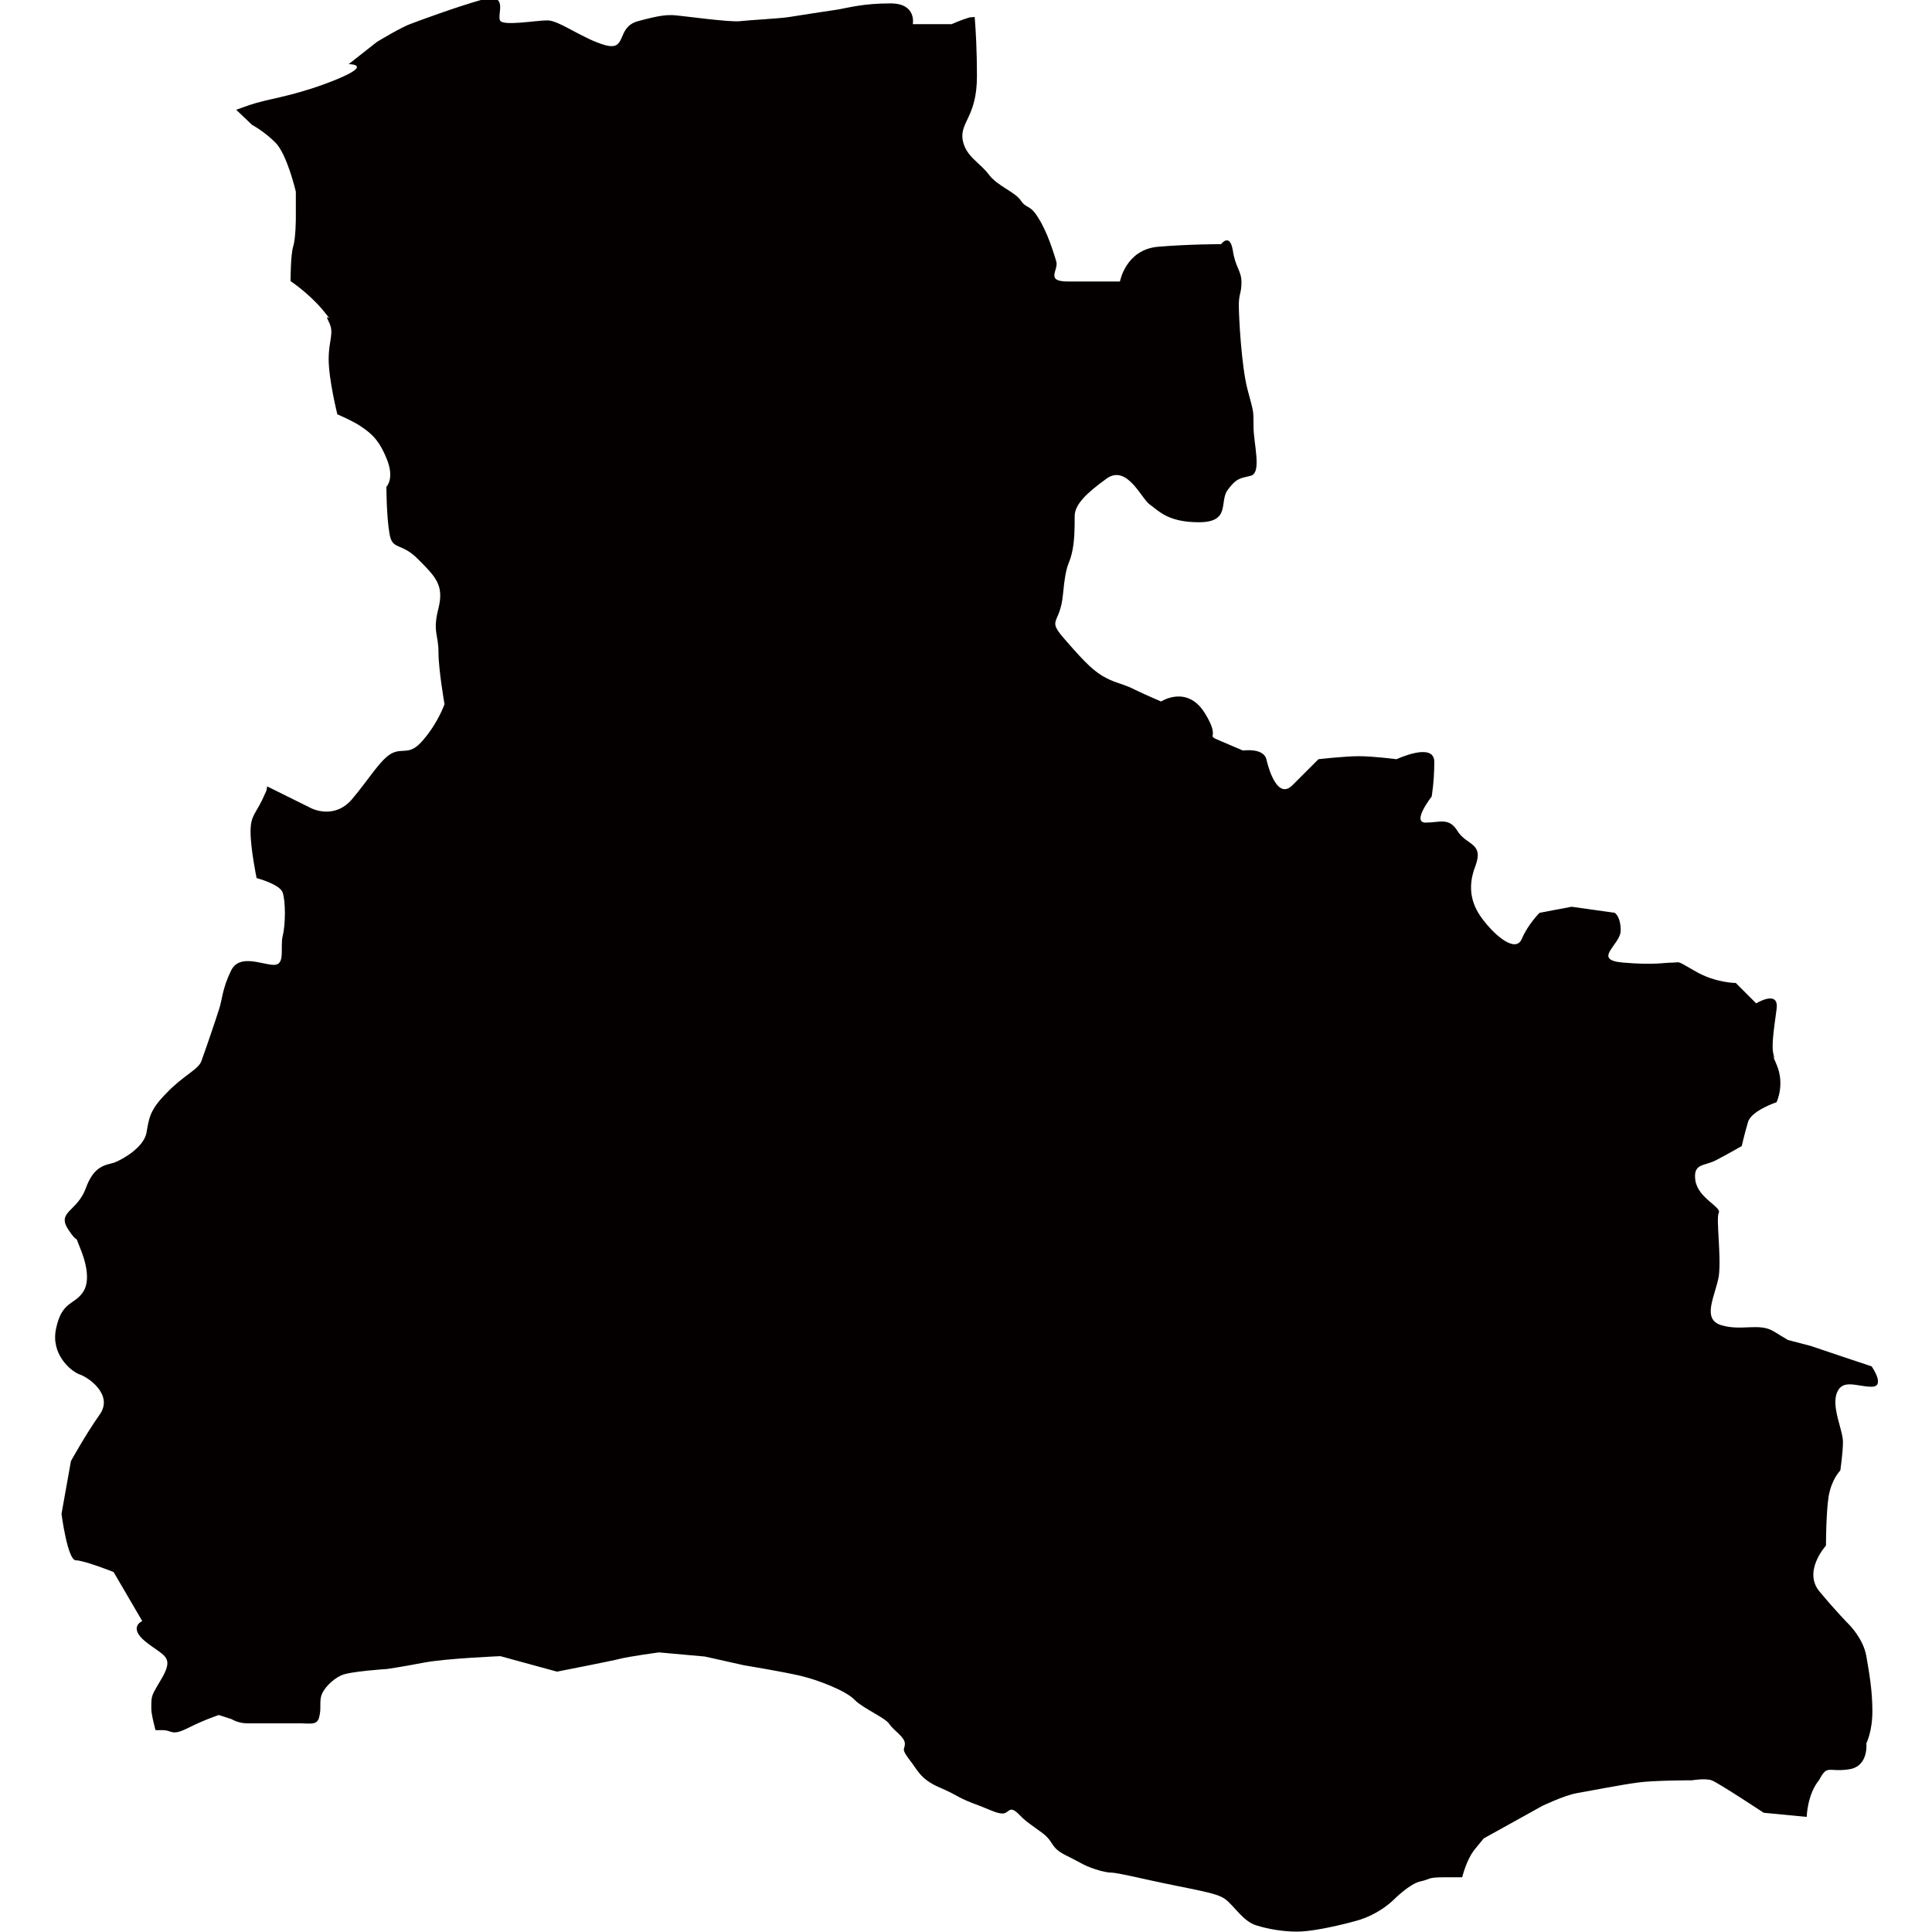
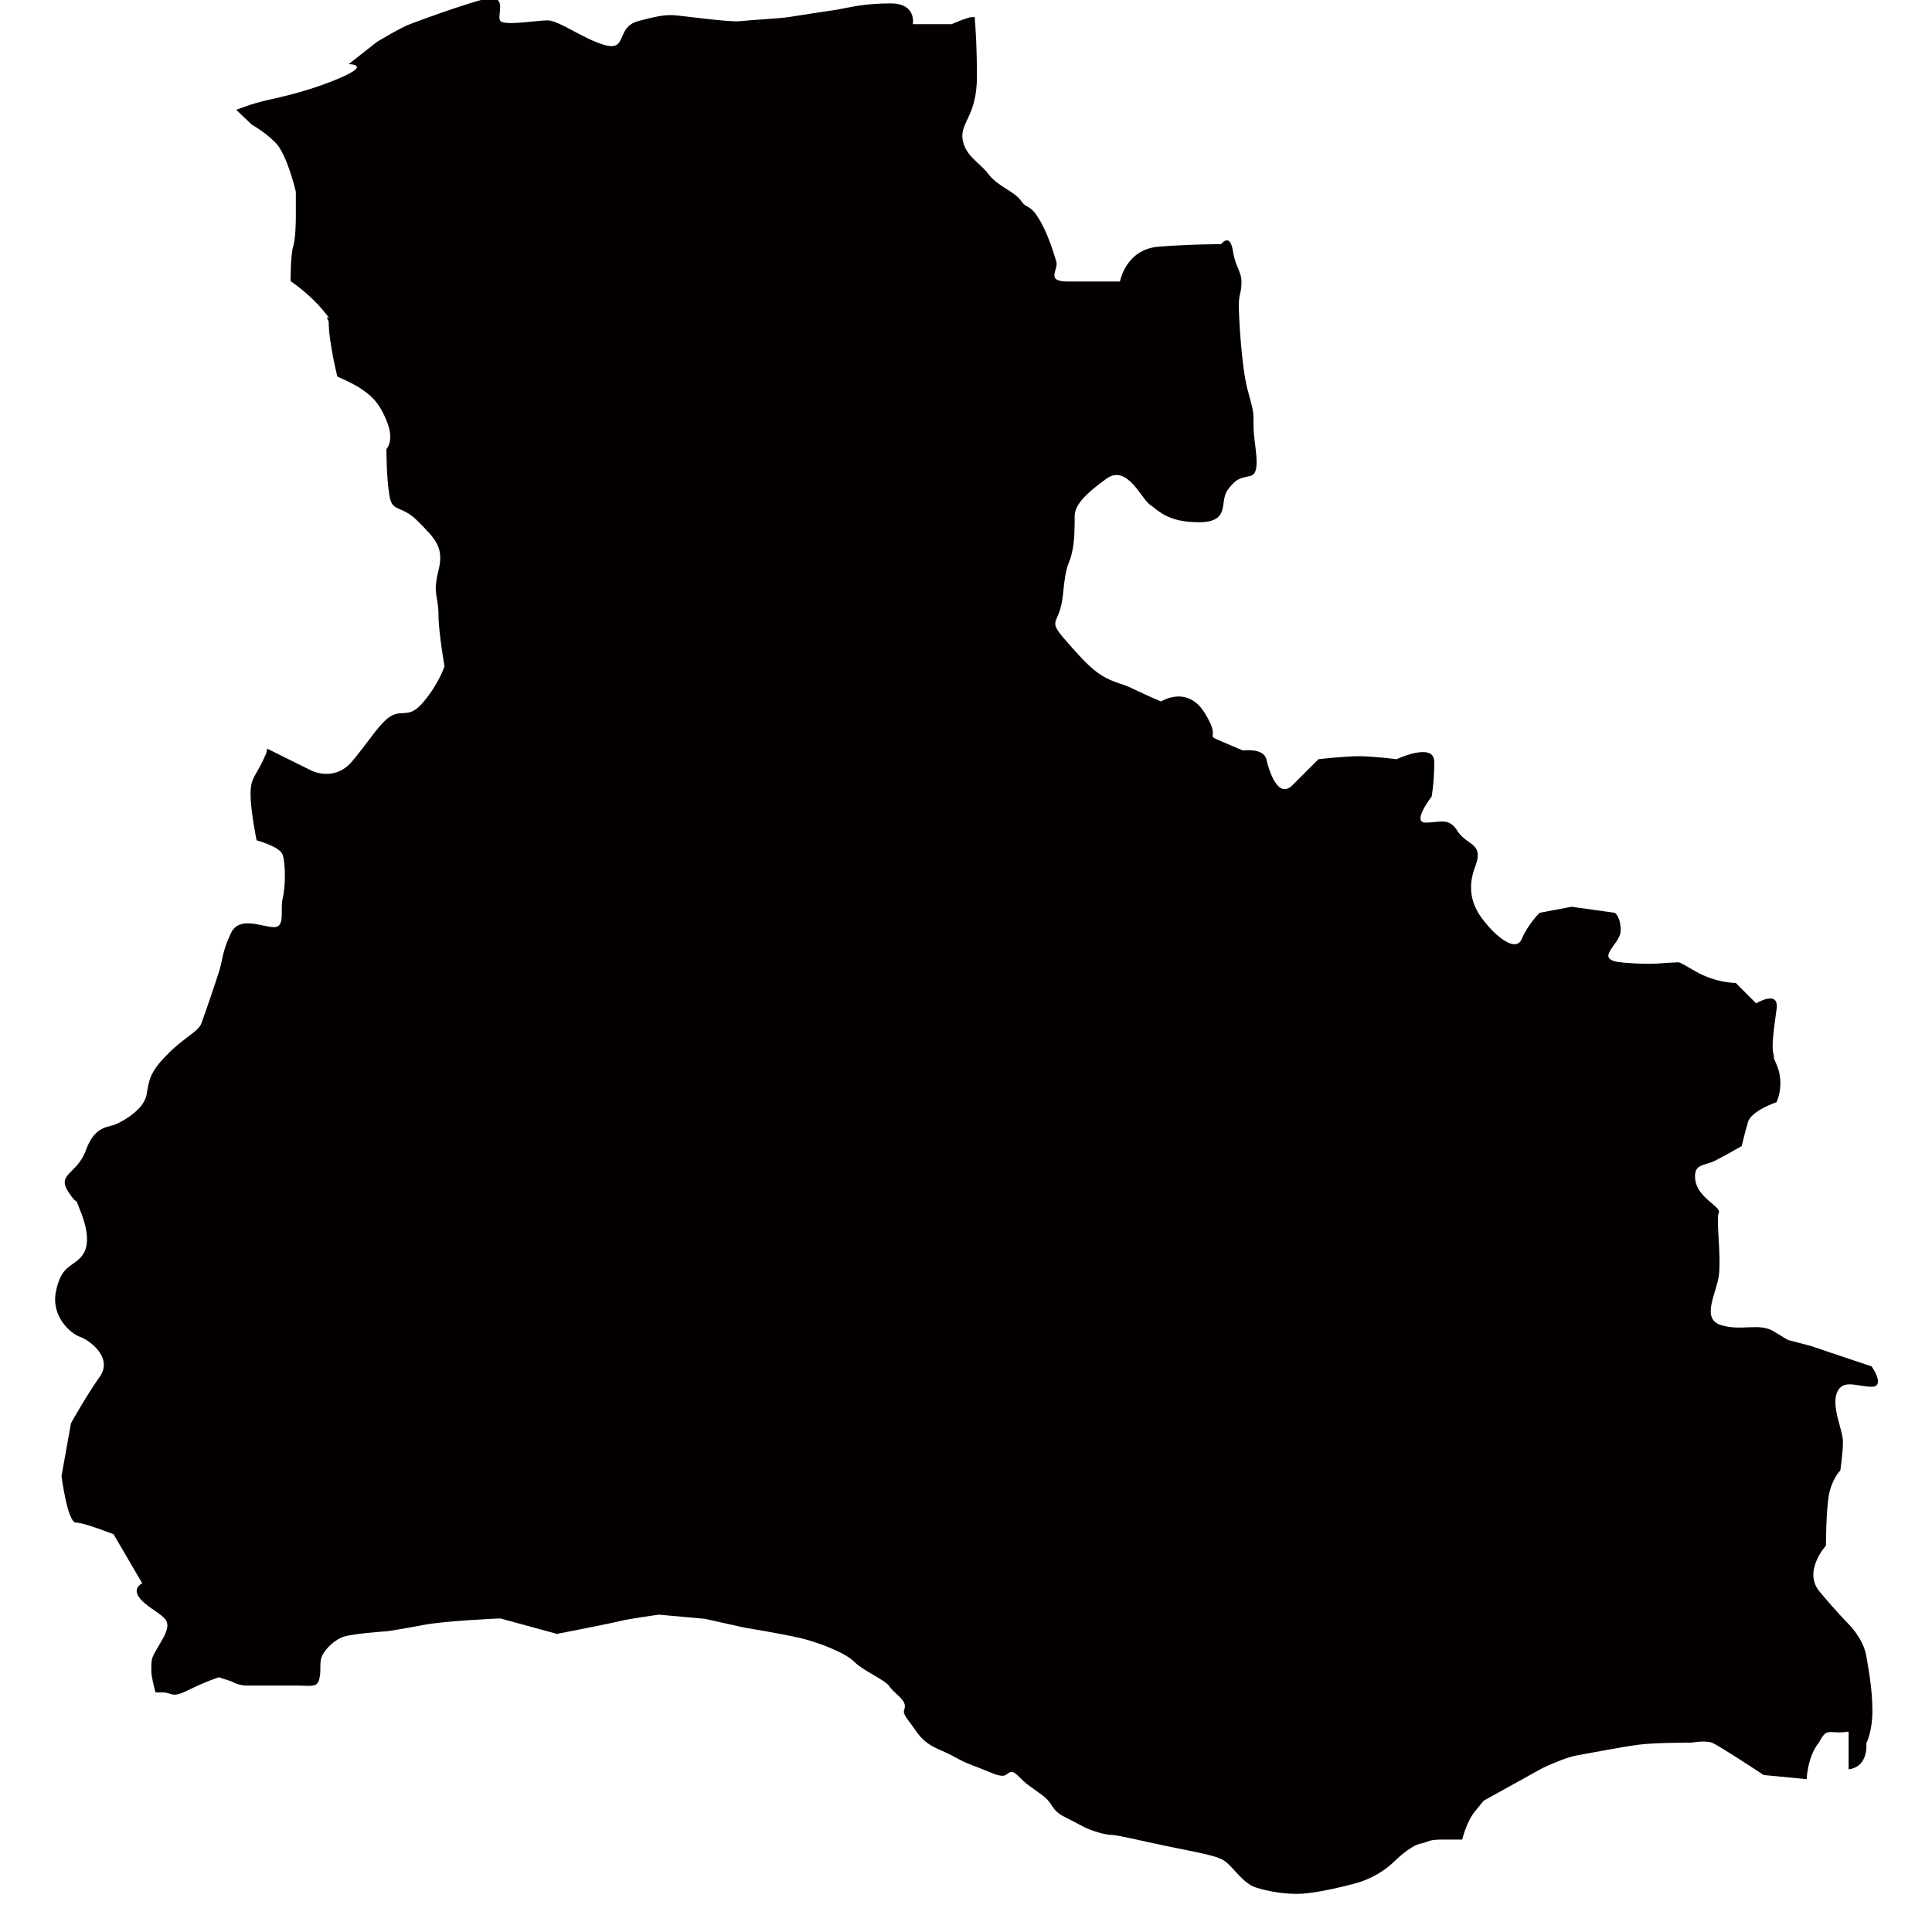
<svg xmlns="http://www.w3.org/2000/svg" xml:space="preserve" style="enable-background:new 0 0 512 512" viewBox="0 0 512 512">
-   <path d="M489.9 468.9c5.4-.7 4.7-6.9 4.7-6.9s1.6-3.1 1.6-8.5-.8-10-1.6-14.6c-.8-4.7-4.7-8.5-4.7-8.5s-3.1-3.1-7.6-8.5c-4.7-5.4 1.6-12.3 1.6-12.3s0-8.5.7-13c.8-4.7 3.1-6.9 3.1-6.9s.7-4.7.7-7.6c0-3.1-3.1-9.2-1.6-13s5.4-1.6 9.2-1.6 0-5.4 0-5.4l-6.9-2.3-9.2-3.1-6.1-1.6-3.8-2.3c-3.8-2.3-8.5 0-13.8-1.6-5.4-1.6-1.6-7.8-.7-13 .7-5.4-.8-15.4 0-16.8.7-1.6-5.4-3.8-6.2-8.5-.7-4.7 2.3-3.8 5.4-5.4 3.1-1.6 6.9-3.8 6.9-3.8v-.1c-2.1-2-3.8-.6-3.8-.6s1.7-1.3 3.8.6c.1-.3.7-3.1 1.6-6.1.7-3.1 7.6-5.4 7.6-5.4s2.3-4.7 0-10c-2.3-5.4 0 0-.7-2.3-.8-2.3 0-6.9.7-12.3.8-5.4-5.4-1.6-5.4-1.6l-5.4-5.4s-5.4 0-10.7-3.1c-5.4-3.1-3.8-2.3-6.1-2.3s-4.7.7-13 0c-8.5-.7-.7-4.7-.7-8.5s-1.6-4.7-1.6-4.7l-11.4-1.6-8.5 1.6s-3.1 3.1-4.7 6.9c-1.6 3.8-6.9-.7-10-4.7-3.1-3.8-4.7-8.5-2.3-14.6 2.3-6.2-2.3-5.4-4.7-9.2-2.3-3.8-4.7-2.3-8.5-2.3s1.6-6.9 1.6-6.9.7-3.8.7-9.2c0-5.4-10-.7-10-.7s-6.1-.8-10-.8c-3.8 0-10.7.8-10.7.8l-6.9 6.9c-3.8 3.8-6.2-3.8-6.9-6.9-.8-3.1-6.2-2.3-6.2-2.3l-5.4-2.3c-5.4-2.3 0 0-4.7-7.6s-11.6-3.1-11.6-3.1-3.8-1.6-6.9-3.1c-3.1-1.6-4.7-1.6-7.6-3.1-3.1-1.6-5.4-3.8-10.7-9.9-5.4-6.1-1.6-3.8-.8-12.3s1.6-7.6 2.3-10.7c.8-3.1.8-6.9.8-10s3.1-6.1 8.5-10c5.4-3.8 9.2 5.4 11.4 6.9 2.3 1.6 4.7 4.7 13 4.7 8.5 0 5.4-5.4 7.6-8.5 2.3-3.1 3.1-3.1 6.1-3.8 3.1-.7.8-8.5.8-13 0-4.7 0-3.8-1.6-9.9-1.6-6.1-2.3-19.2-2.3-22.3s.7-3.1.7-6.1c0-3.1-1.6-3.8-2.3-8.5-.8-4.7-3.1-1.6-3.1-1.6s-8.5 0-16.8.7c-8.5.8-10 9.2-10 9.2H283c-6.2 0-2.3-3.1-3.1-5.4-.7-2.3-2.3-7.6-4.7-11.4-2.3-3.8-3.1-2.3-4.7-4.7-1.6-2.3-6.2-3.8-8.5-6.9s-6.1-4.7-6.9-9.2c-.7-4.7 3.8-6.1 3.8-16.8 0-6.5-.3-12.3-.6-15.7-.4 0-.7.1-1.3.1-2.4.7-4.8 1.8-4.8 1.8h-10.3S243 .9 236 .9c-7.1 0-11 1.1-13.8 1.6-2.7.4-10.6 1.6-13 2s-10.3.8-13 1.1C193.5 6 179.7 4 178.1 4s-3.1 0-9 1.6-2.8 7.9-8.6 6.4c-5.9-1.6-12.3-6.6-15.4-6.6-3.1 0-11.9 1.6-12.6 0-.8-1.6 2.4-7.5-4.7-5.5s-16.5 5.5-18.9 6.4c-2.4.8-9 4.8-9 4.8L92.4 17s6.6 0-3.1 4-17.2 5.1-20.3 6c-1.3.3-3.5 1-6.4 2.1l4.2 4s3.1 1.6 6.2 4.7 5.4 13 5.4 13v6.9s0 5.4-.7 7.6c-.7 2.2-.7 9.2-.7 9.2s4.7 3.1 8.5 7.6c3.8 4.7 0 0 1.6 3.1s0 4.7 0 10c0 5.4 2.3 14.6 2.3 14.6s3.8 1.6 6.1 3.1c2.3 1.6 4.7 3.1 6.9 8.5 2.3 5.4 0 7.6 0 7.6s0 7.6.8 12.3c.7 4.7 3.1 2.3 7.6 6.9 4.7 4.7 6.9 6.9 5.4 13-1.6 6.2 0 6.9 0 11.6 0 4.7 1.6 13.8 1.6 13.8s-1.6 4.7-5.4 9.2c-3.8 4.7-5.4 2.3-8.5 3.8-3.1 1.6-6.1 6.9-10.7 12.3-4.7 5.4-10.7 2.3-10.7 2.3l-11.7-5.8c-.1.6-.1 1.1-.6 2-2.3 5.4-3.8 5.4-3.8 10s1.6 12.3 1.6 12.3 6.1 1.6 6.9 3.8c.8 2.3.8 8.5 0 11.6-.7 3.1.8 7.6-2.3 7.6s-9.2-3.1-11.4 1.6c-2.3 4.7-2.3 7.6-3.1 10-.7 2.3-3.8 11.4-4.7 13.8-.7 2.3-4.7 3.8-9.2 8.5-4.7 4.7-4.7 6.9-5.4 10.7-.8 3.8-6.2 6.9-8.5 7.8-2.3.7-5.4.7-7.6 6.9-2.3 6.1-7.6 6.1-4.7 10.7 3.1 4.7 1.6.7 3.1 4.7 1.6 3.8 3.1 9.2.7 12.3-2.3 3.1-5.4 2.3-6.9 9.2-1.6 6.9 3.8 11.4 6.1 12.3 2.3.7 9.2 5.4 5.4 10.7-3.8 5.4-7.6 12.3-7.6 12.3l-2.5 14s1.6 12.3 3.8 12.3 10 3.1 10 3.1l7.6 13s-3.8 1.6.8 5.4c4.7 3.8 7.6 3.8 4.7 9.2-3.1 5.4-3.1 4.7-3.1 8.5 0 1.6.6 3.7 1.1 5.8H43c2.8 0 2.3 1.7 6.9-.6s8.1-3.4 8.1-3.4l3.4 1.1s1.7 1.1 4.1 1.1h13.9c2.8 0 4.7.6 5.2-1.7.6-2.3 0-4 .6-5.8.6-1.7 2.8-4.1 5.2-5.2 2.3-1.1 12.2-1.7 12.2-1.7s4.1-.6 9.8-1.7c5.8-1.1 20.2-1.7 20.2-1.7l15 4.1s14.4-2.8 16.7-3.4c2.3-.6 10.3-1.7 10.3-1.7l12.2 1.1 10.3 2.3s10.3 1.7 15 2.8 12.2 4 14.4 6.4c2.3 2.3 8.1 4.7 9.2 6.4 1.1 1.7 4.1 3.4 4.1 5.2 0 1.7-1.1 1.1 1.1 4.1 2.3 2.8 2.8 5.2 8.1 7.5s4.1 2.3 8.6 4.1c4.7 1.7 6.4 2.8 8.1 2.8 1.7 0 1.7-2.3 4.1 0 2.3 2.3 1.7 1.7 5.8 4.7 4.1 2.8 2.3 4.1 6.9 6.4 4.7 2.3 4.7 2.8 9.2 4.1 4.7 1.1-.6-.6 12.2 2.3 12.7 2.8 18.4 3.4 20.8 5.2 2.3 1.7 4.7 5.8 8.1 6.9 3.4 1.1 7.5 1.7 10.9 1.7 3.4 0 9.2-1.1 15.5-2.8 6.4-1.7 10.3-5.8 10.3-5.8s4.1-4.1 6.9-4.7c2.8-.6 1.7-1.1 6.4-1.1h4.7s1.1-4.7 3.4-7.5l2.3-2.8 15.5-8.6s5.8-2.8 9.2-3.4c3.4-.6 12.2-2.3 16.1-2.8 4-.6 14.4-.6 14.4-.6s3.4-.6 5.2 0c1.7.6 13.8 8.6 13.8 8.6l11.4 1.1s.1-5.9 3.3-9.8c2.2-4.2 2.4-2 7.8-2.8z" style="fill:#040000" />
+   <path d="M489.9 468.9c5.4-.7 4.7-6.9 4.7-6.9s1.6-3.1 1.6-8.5-.8-10-1.6-14.6c-.8-4.7-4.7-8.5-4.7-8.5s-3.1-3.1-7.6-8.5c-4.7-5.4 1.6-12.3 1.6-12.3s0-8.5.7-13c.8-4.7 3.1-6.9 3.1-6.9s.7-4.7.7-7.6c0-3.1-3.1-9.2-1.6-13s5.4-1.6 9.2-1.6 0-5.4 0-5.4l-6.9-2.3-9.2-3.1-6.1-1.6-3.8-2.3c-3.8-2.3-8.5 0-13.8-1.6-5.4-1.6-1.6-7.8-.7-13 .7-5.4-.8-15.4 0-16.8.7-1.6-5.4-3.8-6.2-8.5-.7-4.7 2.3-3.8 5.4-5.4 3.1-1.6 6.9-3.8 6.9-3.8v-.1c-2.1-2-3.8-.6-3.8-.6s1.7-1.3 3.8.6c.1-.3.7-3.1 1.6-6.1.7-3.1 7.6-5.4 7.6-5.4s2.3-4.7 0-10c-2.3-5.4 0 0-.7-2.3-.8-2.3 0-6.9.7-12.3.8-5.4-5.4-1.6-5.4-1.6l-5.4-5.4s-5.4 0-10.7-3.1c-5.4-3.1-3.8-2.3-6.1-2.3s-4.7.7-13 0c-8.5-.7-.7-4.7-.7-8.5s-1.6-4.7-1.6-4.7l-11.4-1.6-8.5 1.6s-3.1 3.1-4.7 6.9c-1.6 3.8-6.9-.7-10-4.7-3.1-3.8-4.7-8.5-2.3-14.6 2.3-6.2-2.3-5.4-4.7-9.2-2.3-3.8-4.7-2.3-8.5-2.3s1.6-6.9 1.6-6.9.7-3.8.7-9.2c0-5.4-10-.7-10-.7s-6.1-.8-10-.8c-3.8 0-10.7.8-10.7.8l-6.9 6.9c-3.8 3.8-6.2-3.8-6.9-6.9-.8-3.1-6.2-2.3-6.2-2.3l-5.4-2.3c-5.4-2.3 0 0-4.7-7.6s-11.6-3.1-11.6-3.1-3.8-1.6-6.9-3.1c-3.1-1.6-4.7-1.6-7.6-3.1-3.1-1.6-5.4-3.8-10.7-9.9-5.4-6.1-1.6-3.8-.8-12.3s1.6-7.6 2.3-10.7c.8-3.1.8-6.9.8-10s3.1-6.1 8.5-10c5.4-3.8 9.2 5.4 11.4 6.9 2.3 1.6 4.7 4.7 13 4.7 8.5 0 5.4-5.4 7.6-8.5 2.3-3.1 3.1-3.1 6.1-3.8 3.1-.7.8-8.5.8-13 0-4.7 0-3.8-1.6-9.9-1.6-6.1-2.3-19.2-2.3-22.3s.7-3.1.7-6.1c0-3.1-1.6-3.8-2.3-8.5-.8-4.7-3.1-1.6-3.1-1.6s-8.5 0-16.8.7c-8.5.8-10 9.2-10 9.2H283c-6.2 0-2.3-3.1-3.1-5.4-.7-2.3-2.3-7.6-4.7-11.4-2.3-3.8-3.1-2.3-4.7-4.7-1.6-2.3-6.2-3.8-8.5-6.9s-6.1-4.7-6.9-9.2c-.7-4.7 3.8-6.1 3.8-16.8 0-6.5-.3-12.3-.6-15.7-.4 0-.7.1-1.3.1-2.4.7-4.8 1.8-4.8 1.8h-10.3S243 .9 236 .9c-7.1 0-11 1.1-13.8 1.6-2.7.4-10.6 1.6-13 2s-10.3.8-13 1.1C193.5 6 179.7 4 178.1 4s-3.1 0-9 1.6-2.8 7.9-8.6 6.4c-5.9-1.6-12.3-6.6-15.4-6.6-3.1 0-11.9 1.6-12.6 0-.8-1.6 2.4-7.5-4.7-5.5s-16.5 5.5-18.9 6.4c-2.4.8-9 4.8-9 4.8L92.4 17s6.6 0-3.1 4-17.2 5.1-20.3 6c-1.3.3-3.5 1-6.4 2.1l4.2 4s3.1 1.6 6.2 4.7 5.4 13 5.4 13v6.9s0 5.4-.7 7.6c-.7 2.2-.7 9.2-.7 9.2s4.7 3.1 8.5 7.6c3.8 4.7 0 0 1.6 3.1c0 5.4 2.3 14.6 2.3 14.6s3.8 1.6 6.1 3.1c2.3 1.6 4.7 3.1 6.9 8.5 2.3 5.4 0 7.6 0 7.6s0 7.6.8 12.3c.7 4.7 3.1 2.3 7.6 6.9 4.7 4.7 6.9 6.9 5.4 13-1.6 6.2 0 6.9 0 11.6 0 4.7 1.6 13.8 1.6 13.8s-1.6 4.7-5.4 9.2c-3.8 4.7-5.4 2.3-8.5 3.8-3.1 1.6-6.1 6.9-10.7 12.3-4.7 5.4-10.7 2.3-10.7 2.3l-11.7-5.8c-.1.6-.1 1.1-.6 2-2.3 5.4-3.8 5.4-3.8 10s1.6 12.3 1.6 12.3 6.1 1.6 6.9 3.8c.8 2.3.8 8.5 0 11.6-.7 3.1.8 7.6-2.3 7.6s-9.2-3.1-11.4 1.6c-2.3 4.7-2.3 7.6-3.1 10-.7 2.3-3.8 11.4-4.7 13.8-.7 2.3-4.7 3.8-9.2 8.5-4.7 4.7-4.7 6.9-5.4 10.7-.8 3.8-6.2 6.9-8.5 7.8-2.3.7-5.4.7-7.6 6.9-2.3 6.1-7.6 6.1-4.7 10.7 3.1 4.7 1.6.7 3.1 4.7 1.6 3.8 3.1 9.2.7 12.3-2.3 3.1-5.4 2.3-6.9 9.2-1.6 6.9 3.8 11.4 6.1 12.3 2.3.7 9.2 5.4 5.4 10.7-3.8 5.4-7.6 12.3-7.6 12.3l-2.5 14s1.6 12.3 3.8 12.3 10 3.1 10 3.1l7.6 13s-3.8 1.6.8 5.4c4.7 3.8 7.6 3.8 4.7 9.2-3.1 5.4-3.1 4.7-3.1 8.5 0 1.6.6 3.7 1.1 5.8H43c2.8 0 2.3 1.7 6.9-.6s8.1-3.4 8.1-3.4l3.4 1.1s1.7 1.1 4.1 1.1h13.9c2.8 0 4.7.6 5.2-1.7.6-2.3 0-4 .6-5.8.6-1.7 2.8-4.1 5.2-5.2 2.3-1.1 12.2-1.7 12.2-1.7s4.1-.6 9.8-1.7c5.8-1.1 20.2-1.7 20.2-1.7l15 4.1s14.4-2.8 16.7-3.4c2.3-.6 10.3-1.7 10.3-1.7l12.2 1.1 10.3 2.3s10.3 1.7 15 2.8 12.2 4 14.4 6.4c2.3 2.3 8.1 4.7 9.2 6.4 1.1 1.7 4.1 3.4 4.1 5.2 0 1.7-1.1 1.1 1.1 4.1 2.3 2.8 2.8 5.2 8.1 7.5s4.1 2.3 8.6 4.1c4.7 1.7 6.4 2.8 8.1 2.8 1.7 0 1.7-2.3 4.1 0 2.3 2.3 1.7 1.7 5.8 4.7 4.1 2.8 2.3 4.1 6.9 6.4 4.7 2.3 4.7 2.8 9.2 4.1 4.7 1.1-.6-.6 12.2 2.3 12.7 2.8 18.4 3.4 20.8 5.2 2.3 1.7 4.7 5.8 8.1 6.9 3.4 1.1 7.5 1.7 10.9 1.7 3.4 0 9.2-1.1 15.5-2.8 6.4-1.7 10.3-5.8 10.3-5.8s4.1-4.1 6.9-4.7c2.8-.6 1.7-1.1 6.4-1.1h4.7s1.1-4.7 3.4-7.5l2.3-2.8 15.5-8.6s5.8-2.8 9.2-3.4c3.4-.6 12.2-2.3 16.1-2.8 4-.6 14.4-.6 14.4-.6s3.4-.6 5.2 0c1.7.6 13.8 8.6 13.8 8.6l11.4 1.1s.1-5.9 3.3-9.8c2.2-4.2 2.4-2 7.8-2.8z" style="fill:#040000" />
</svg>